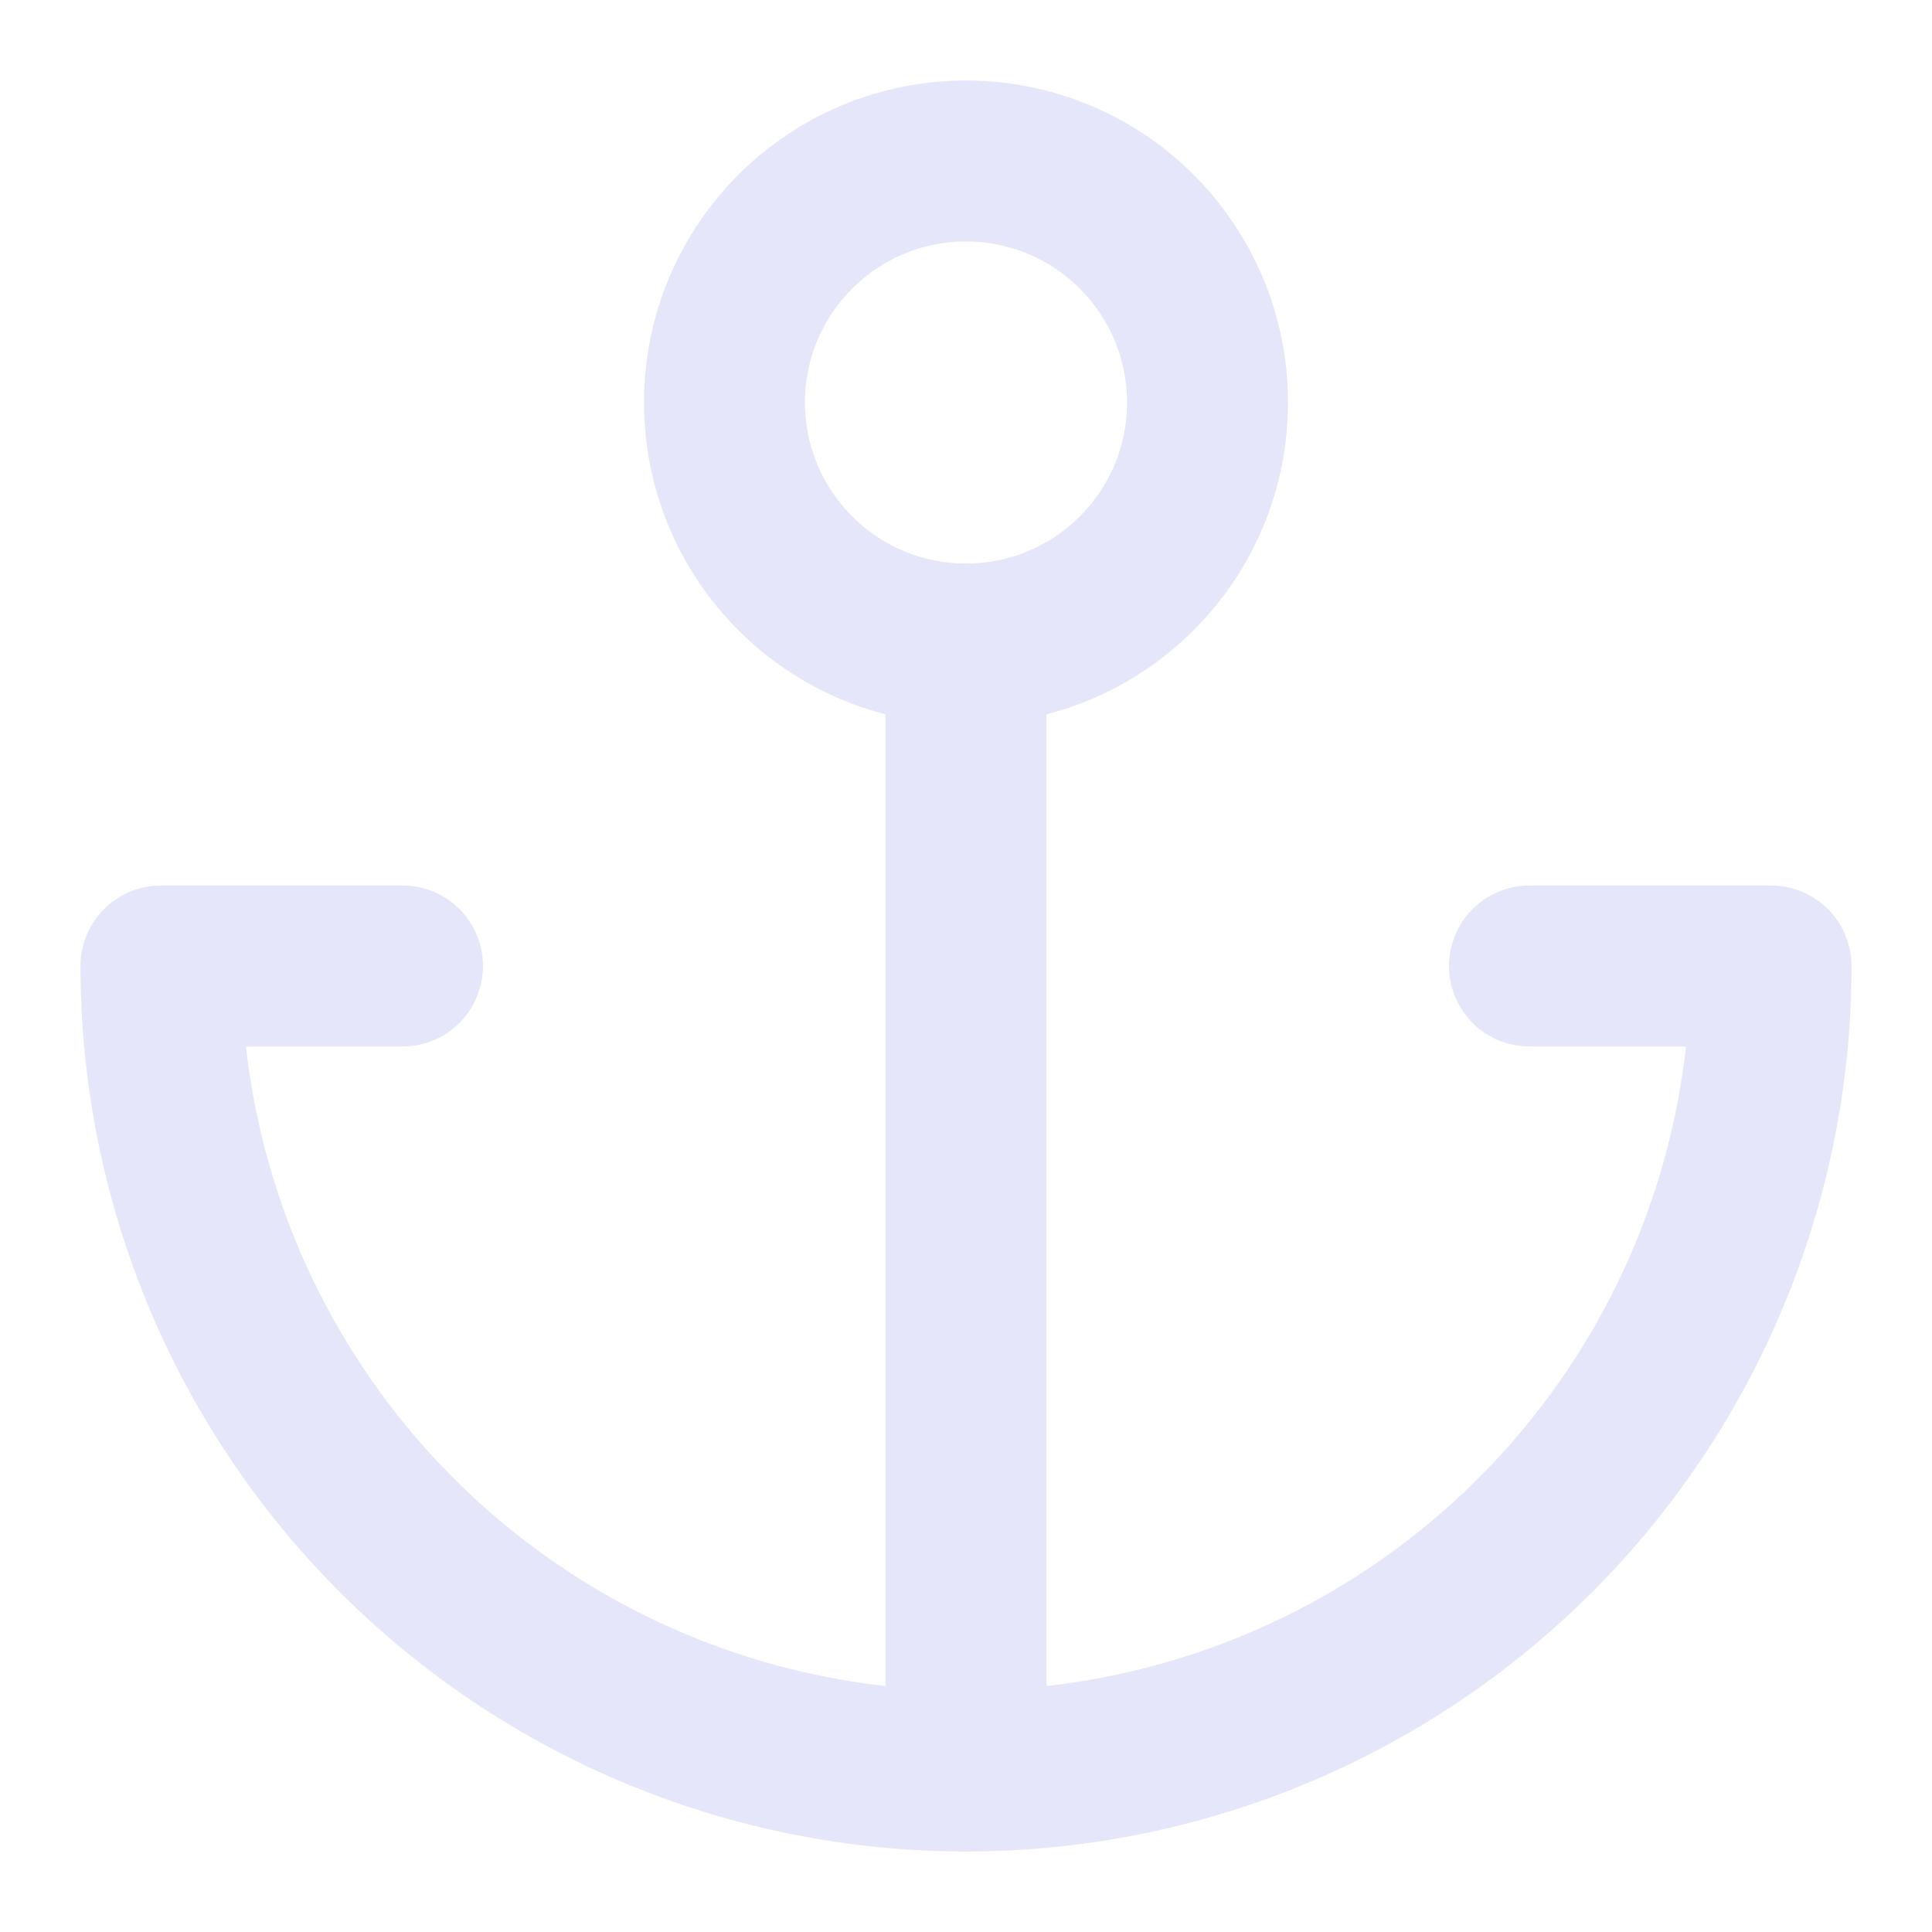
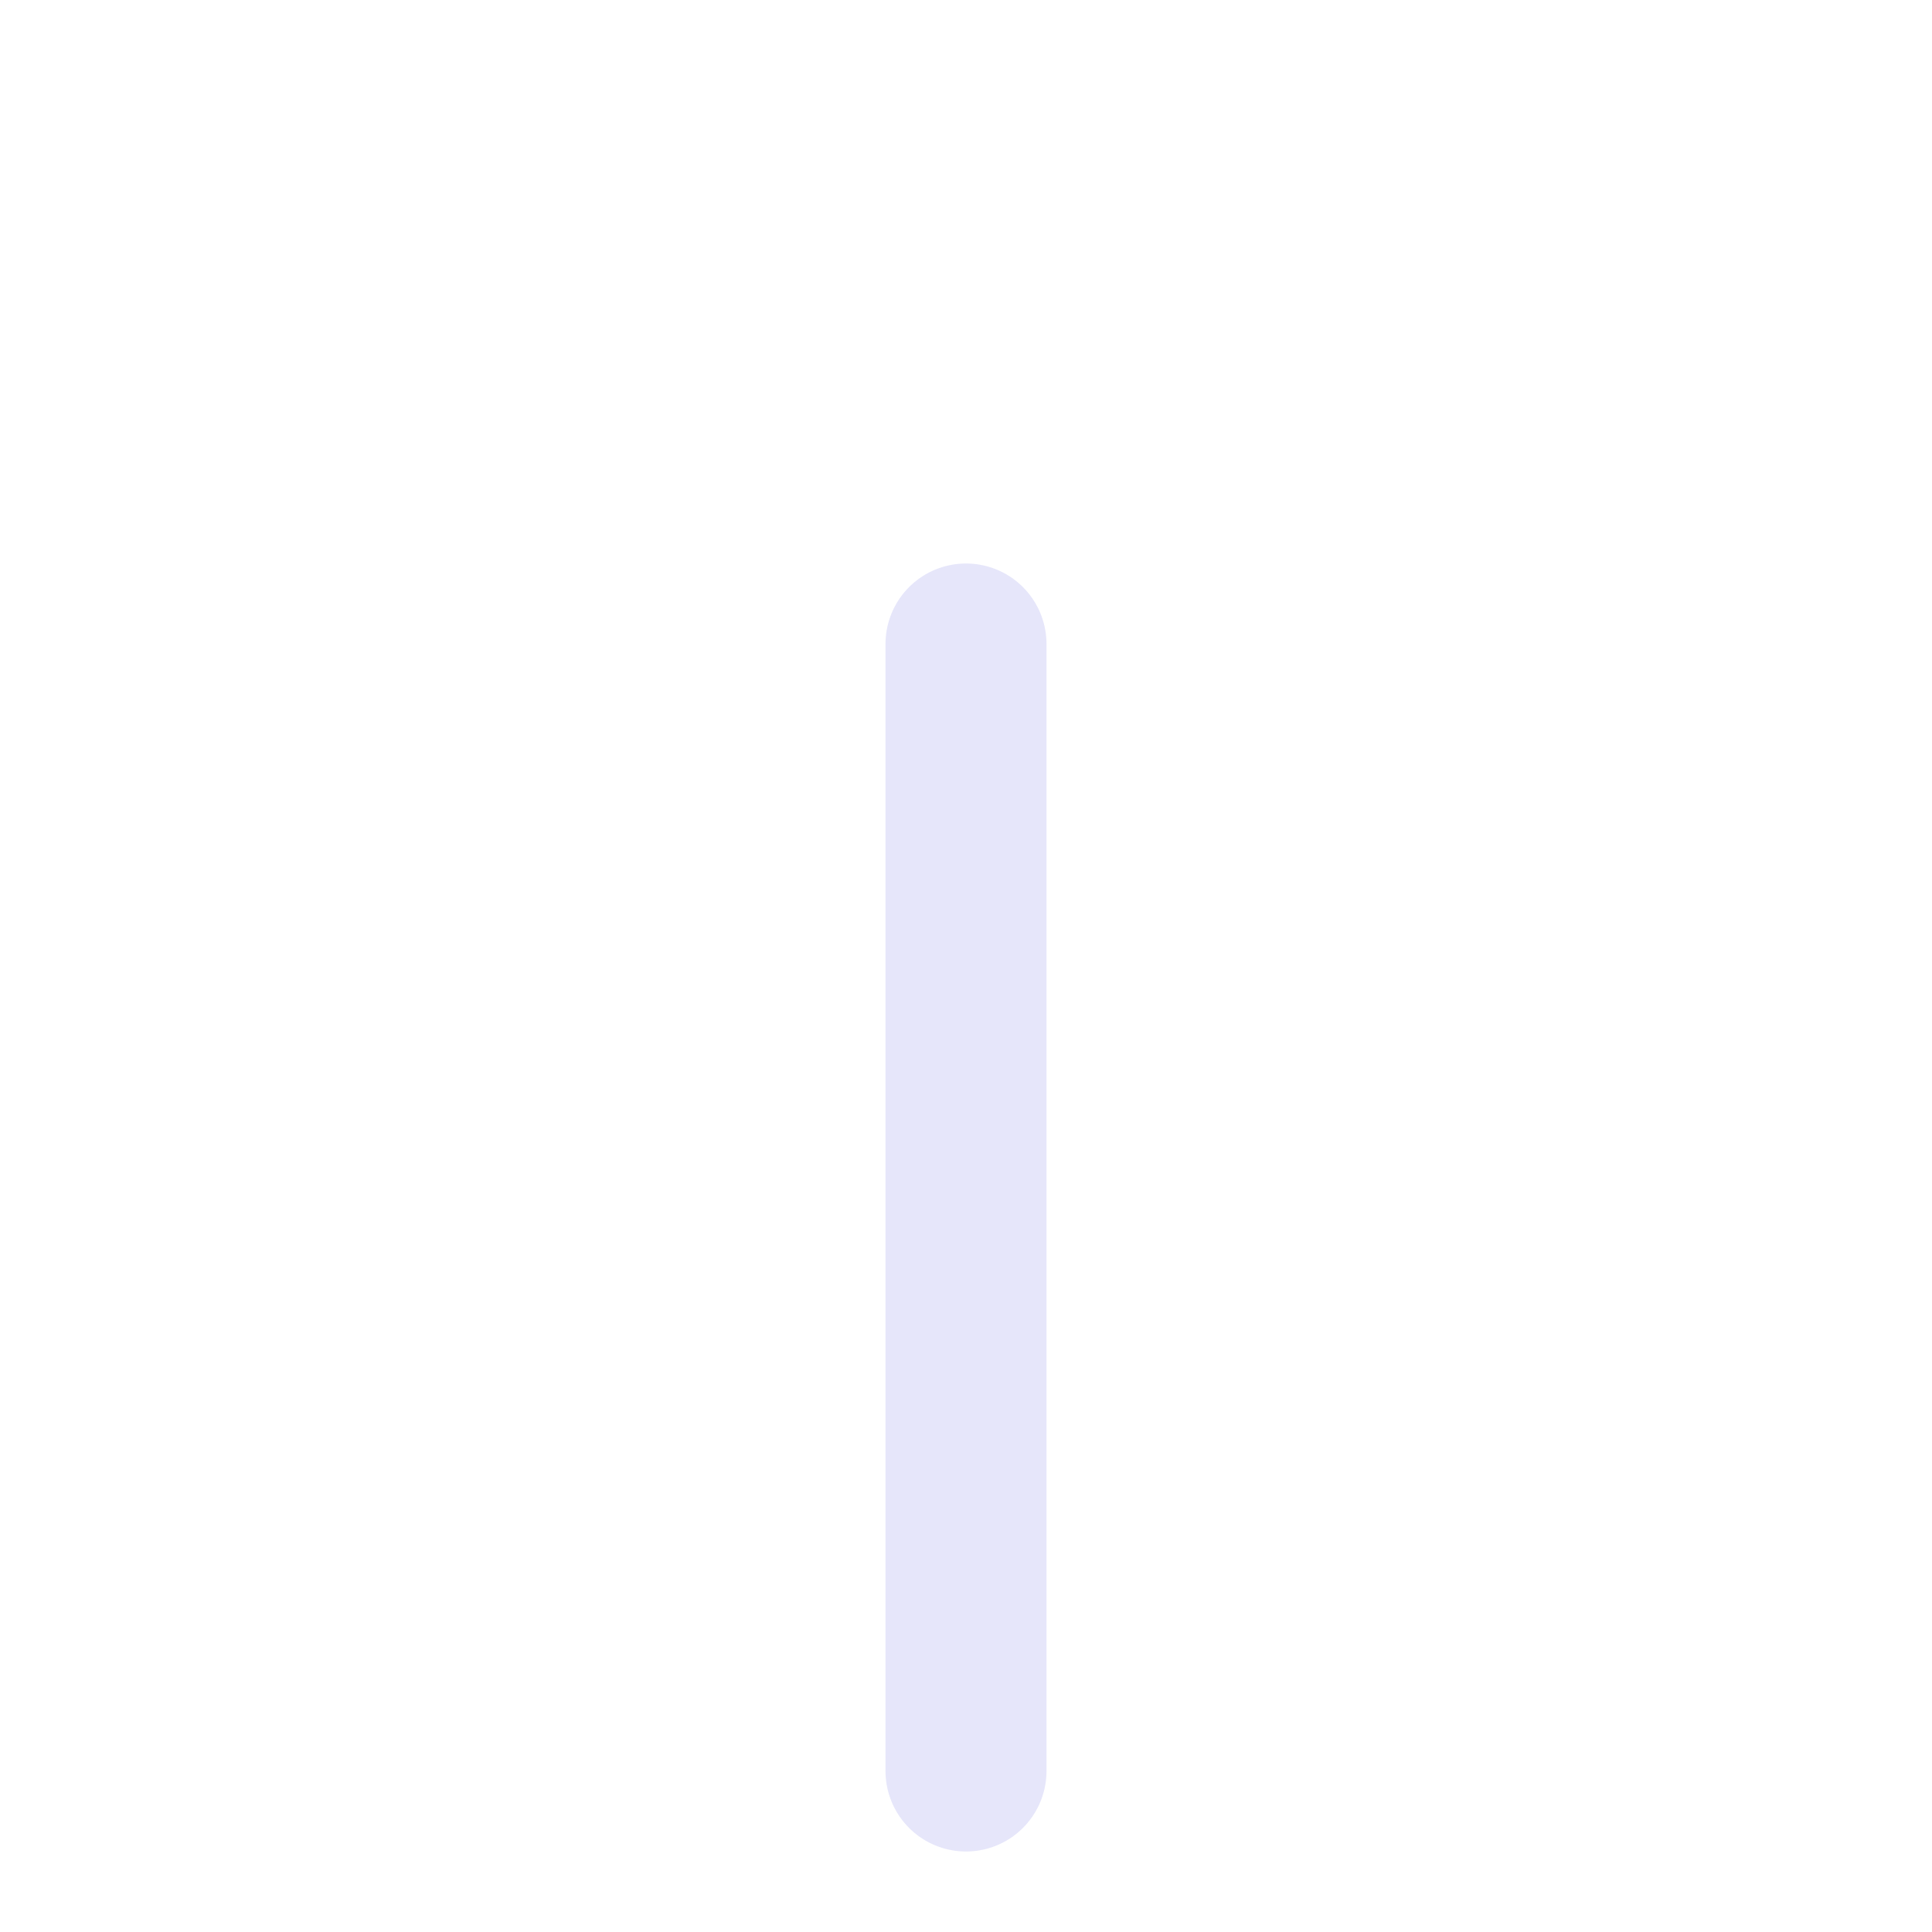
<svg xmlns="http://www.w3.org/2000/svg" width="24" height="24" viewBox="0 0 24 24" fill="none" stroke="#e6e6fa" stroke-width="2" stroke-linecap="round" stroke-linejoin="round" class="feather feather-anchor">
-   <circle cx="12" cy="5" r="3" />
  <line x1="12" y1="22" x2="12" y2="8" />
-   <path d="M5 12H2a10 10 0 0 0 20 0h-3" />
</svg>